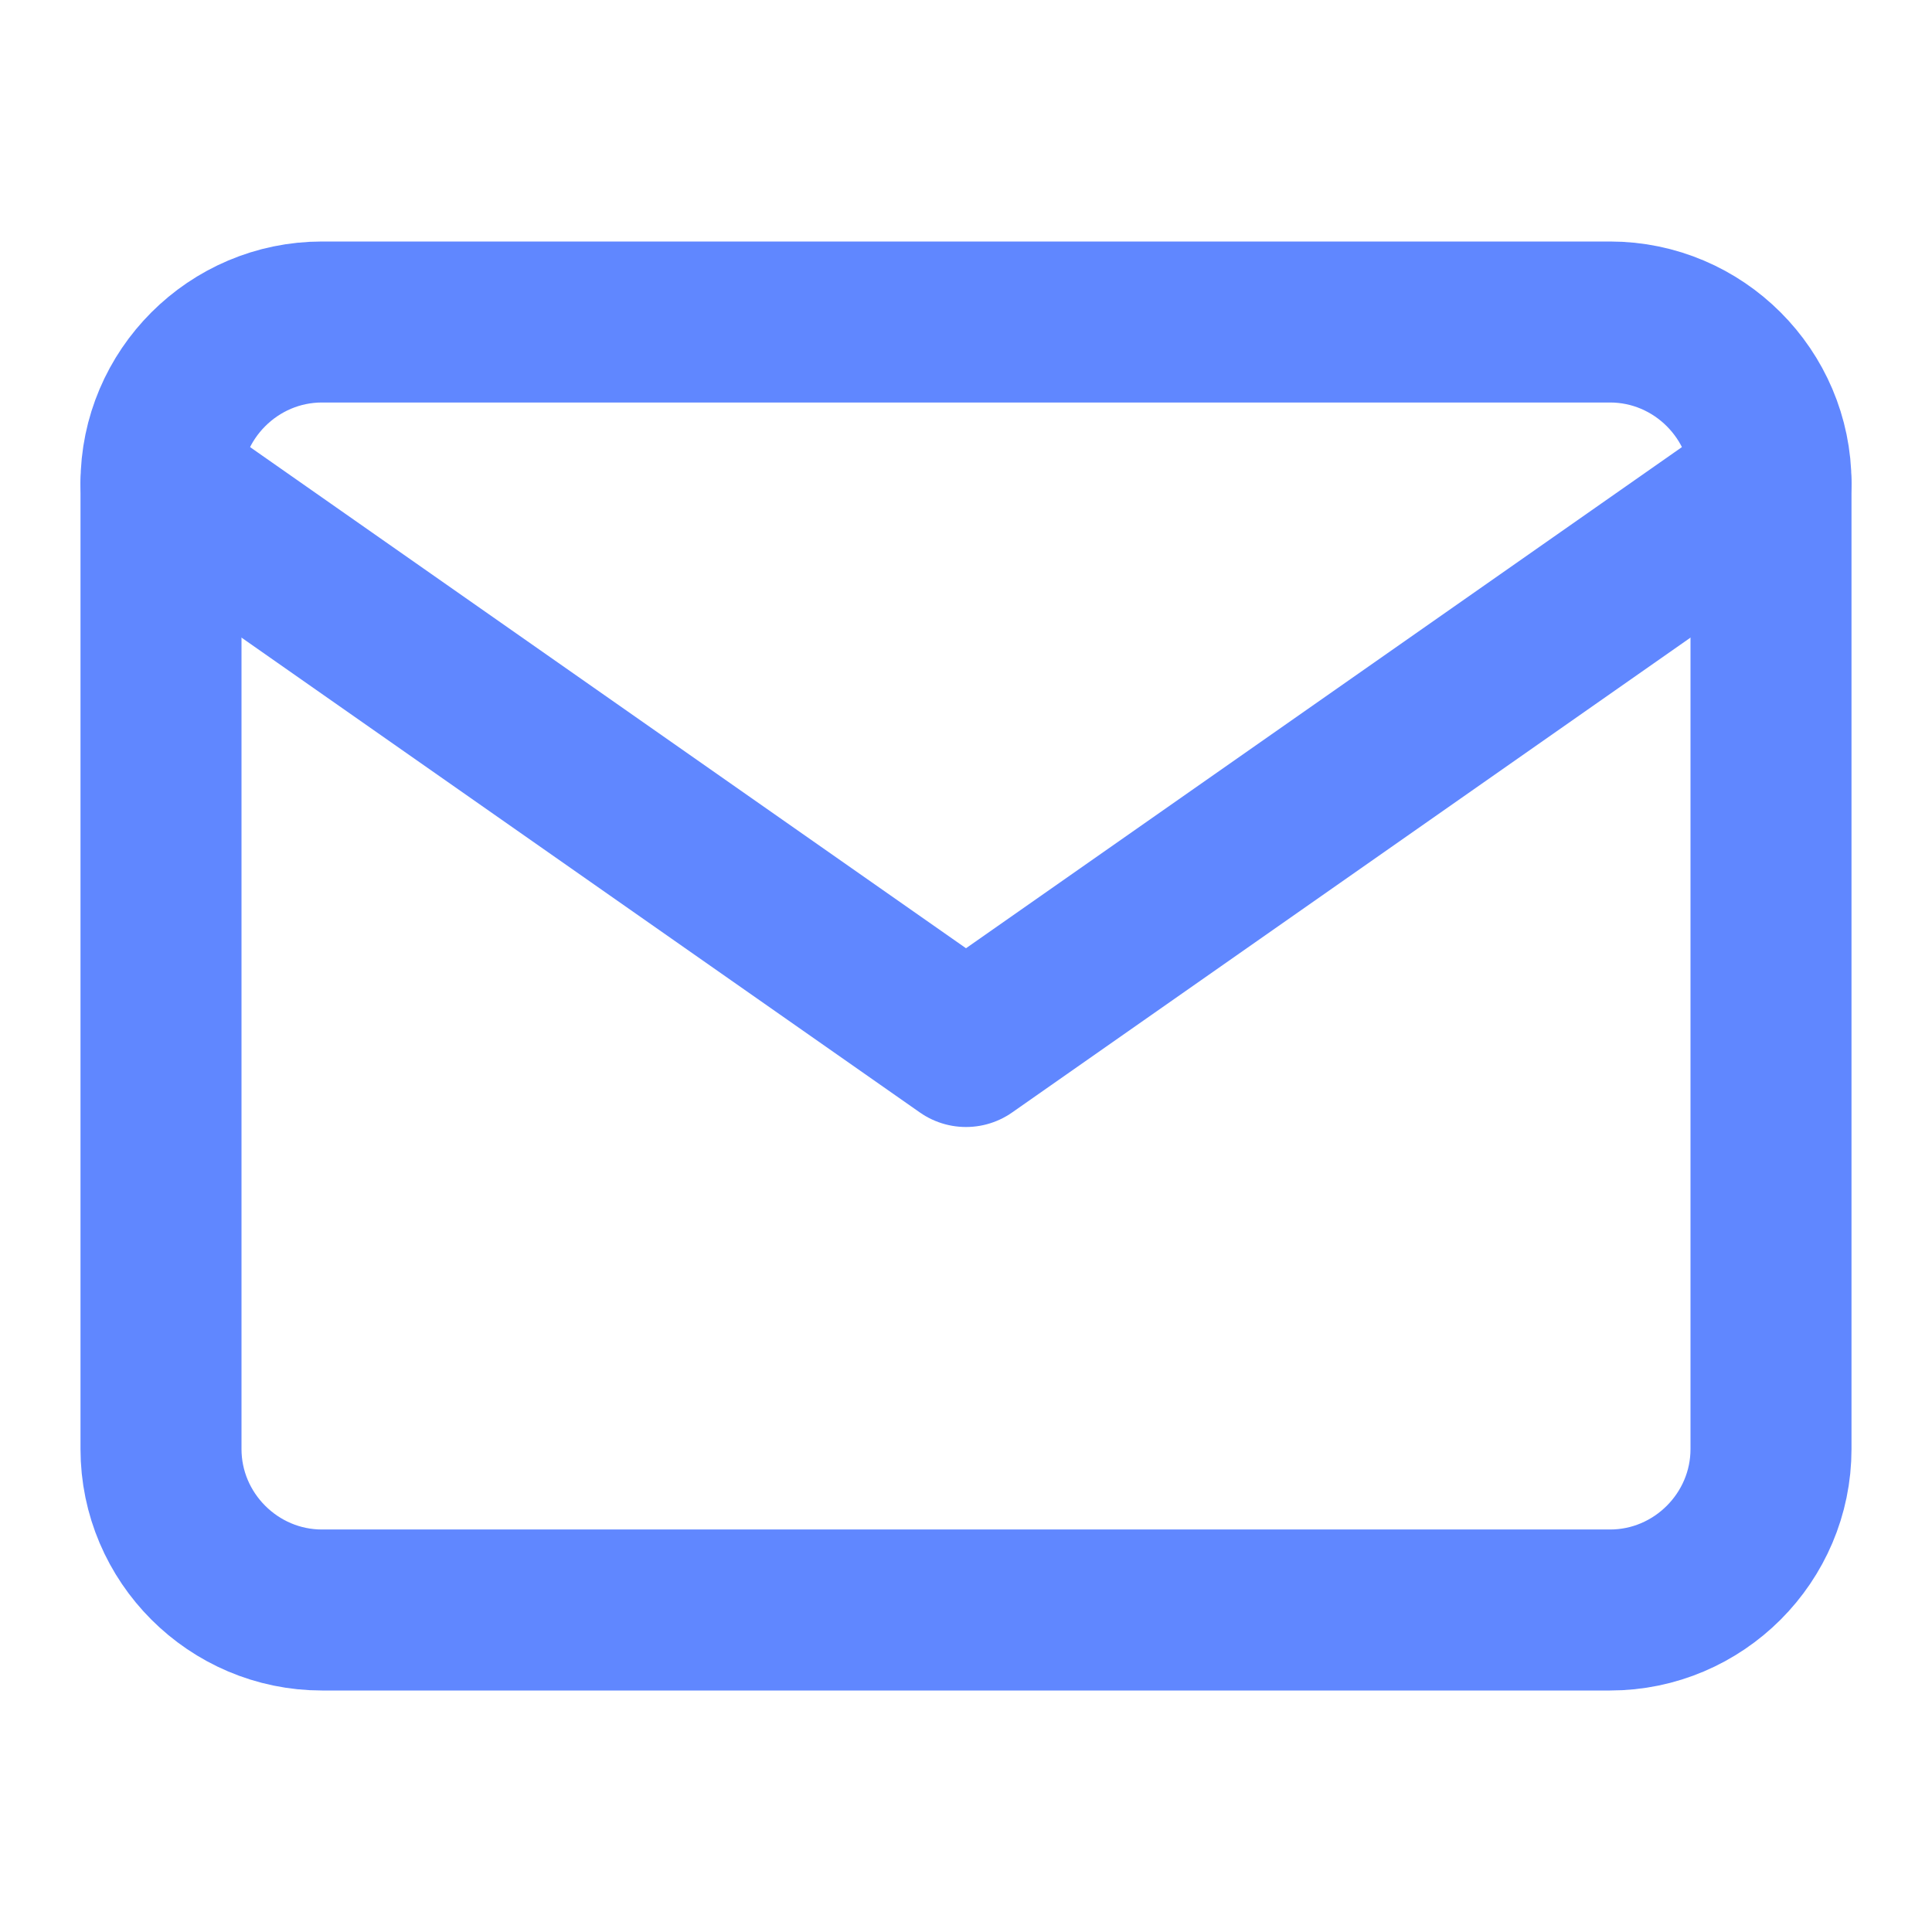
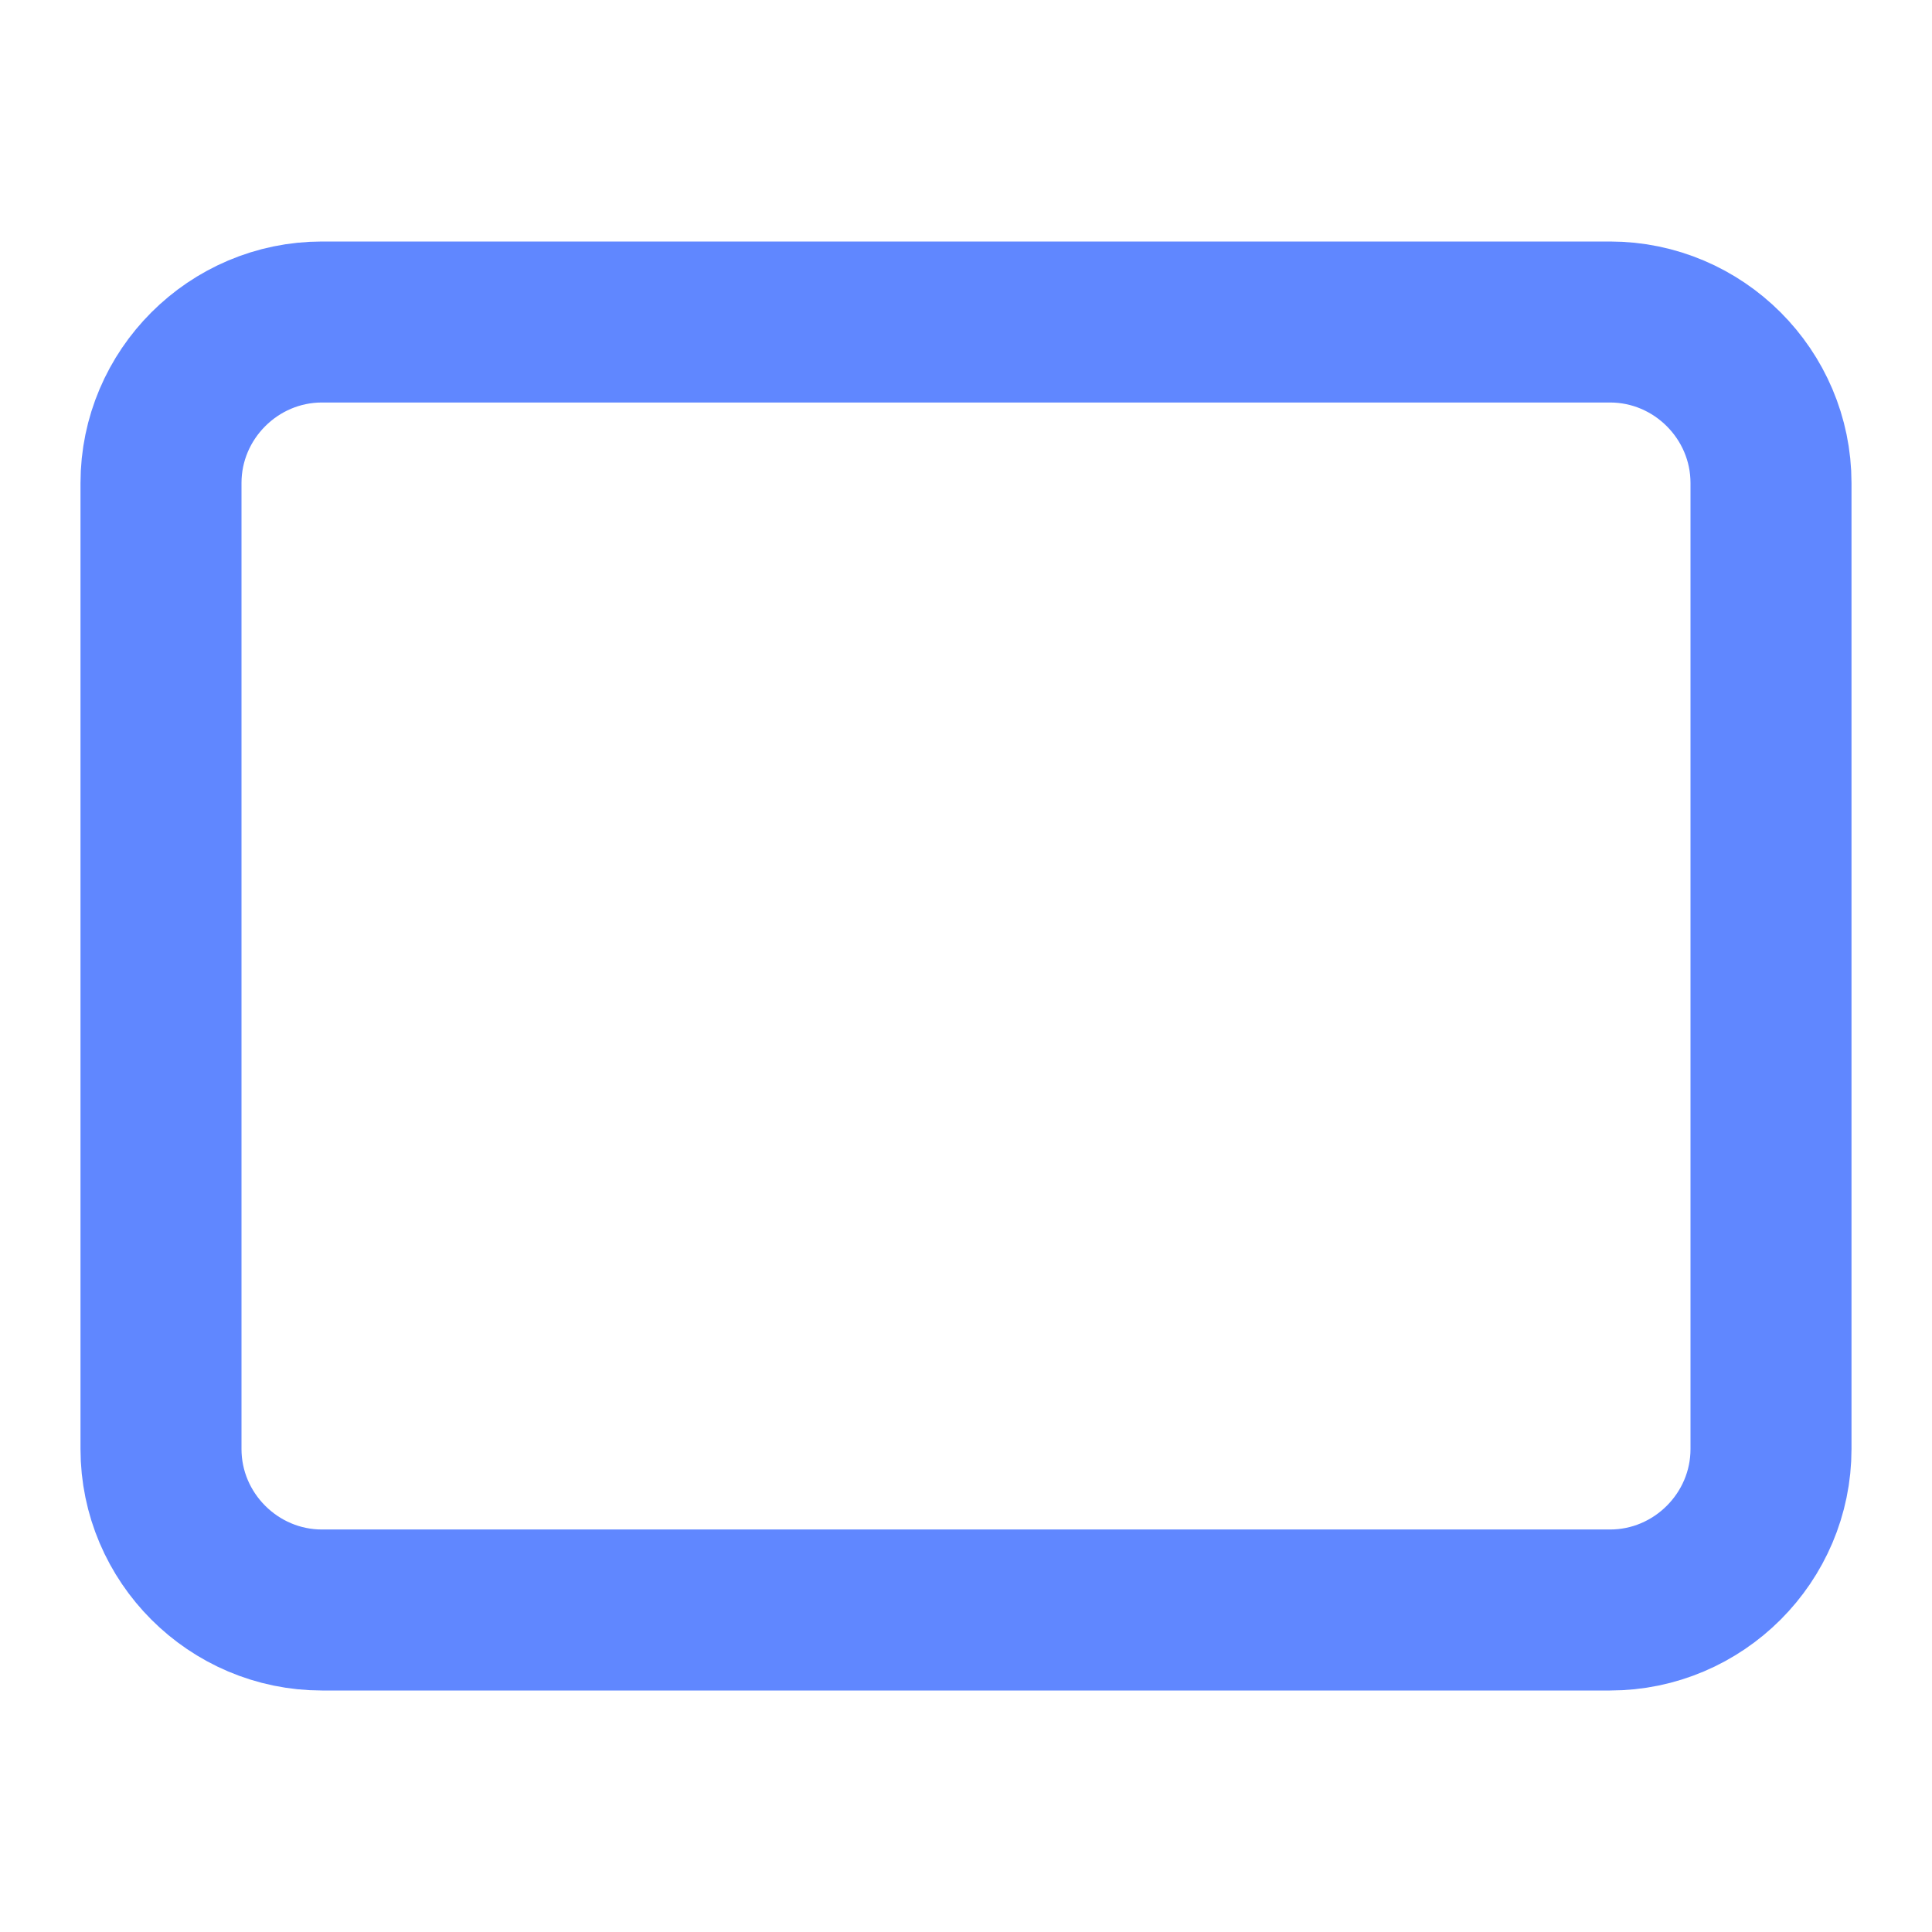
<svg xmlns="http://www.w3.org/2000/svg" width="24" height="24" viewBox="0 0 24 24" fill="none">
  <path d="M4 4H20c1.1.0 2 .9 2 2V18C22 19.1 21.1 20 20 20H4C2.9 20 2 19.1 2 18V6c0-1.1.9-2 2-2z" stroke="#6087ff" stroke-width="2" stroke-linecap="round" stroke-linejoin="round" />
-   <path d="M22 6 12 13 2 6" stroke="#6087ff" stroke-width="2" stroke-linecap="round" stroke-linejoin="round" />
</svg>